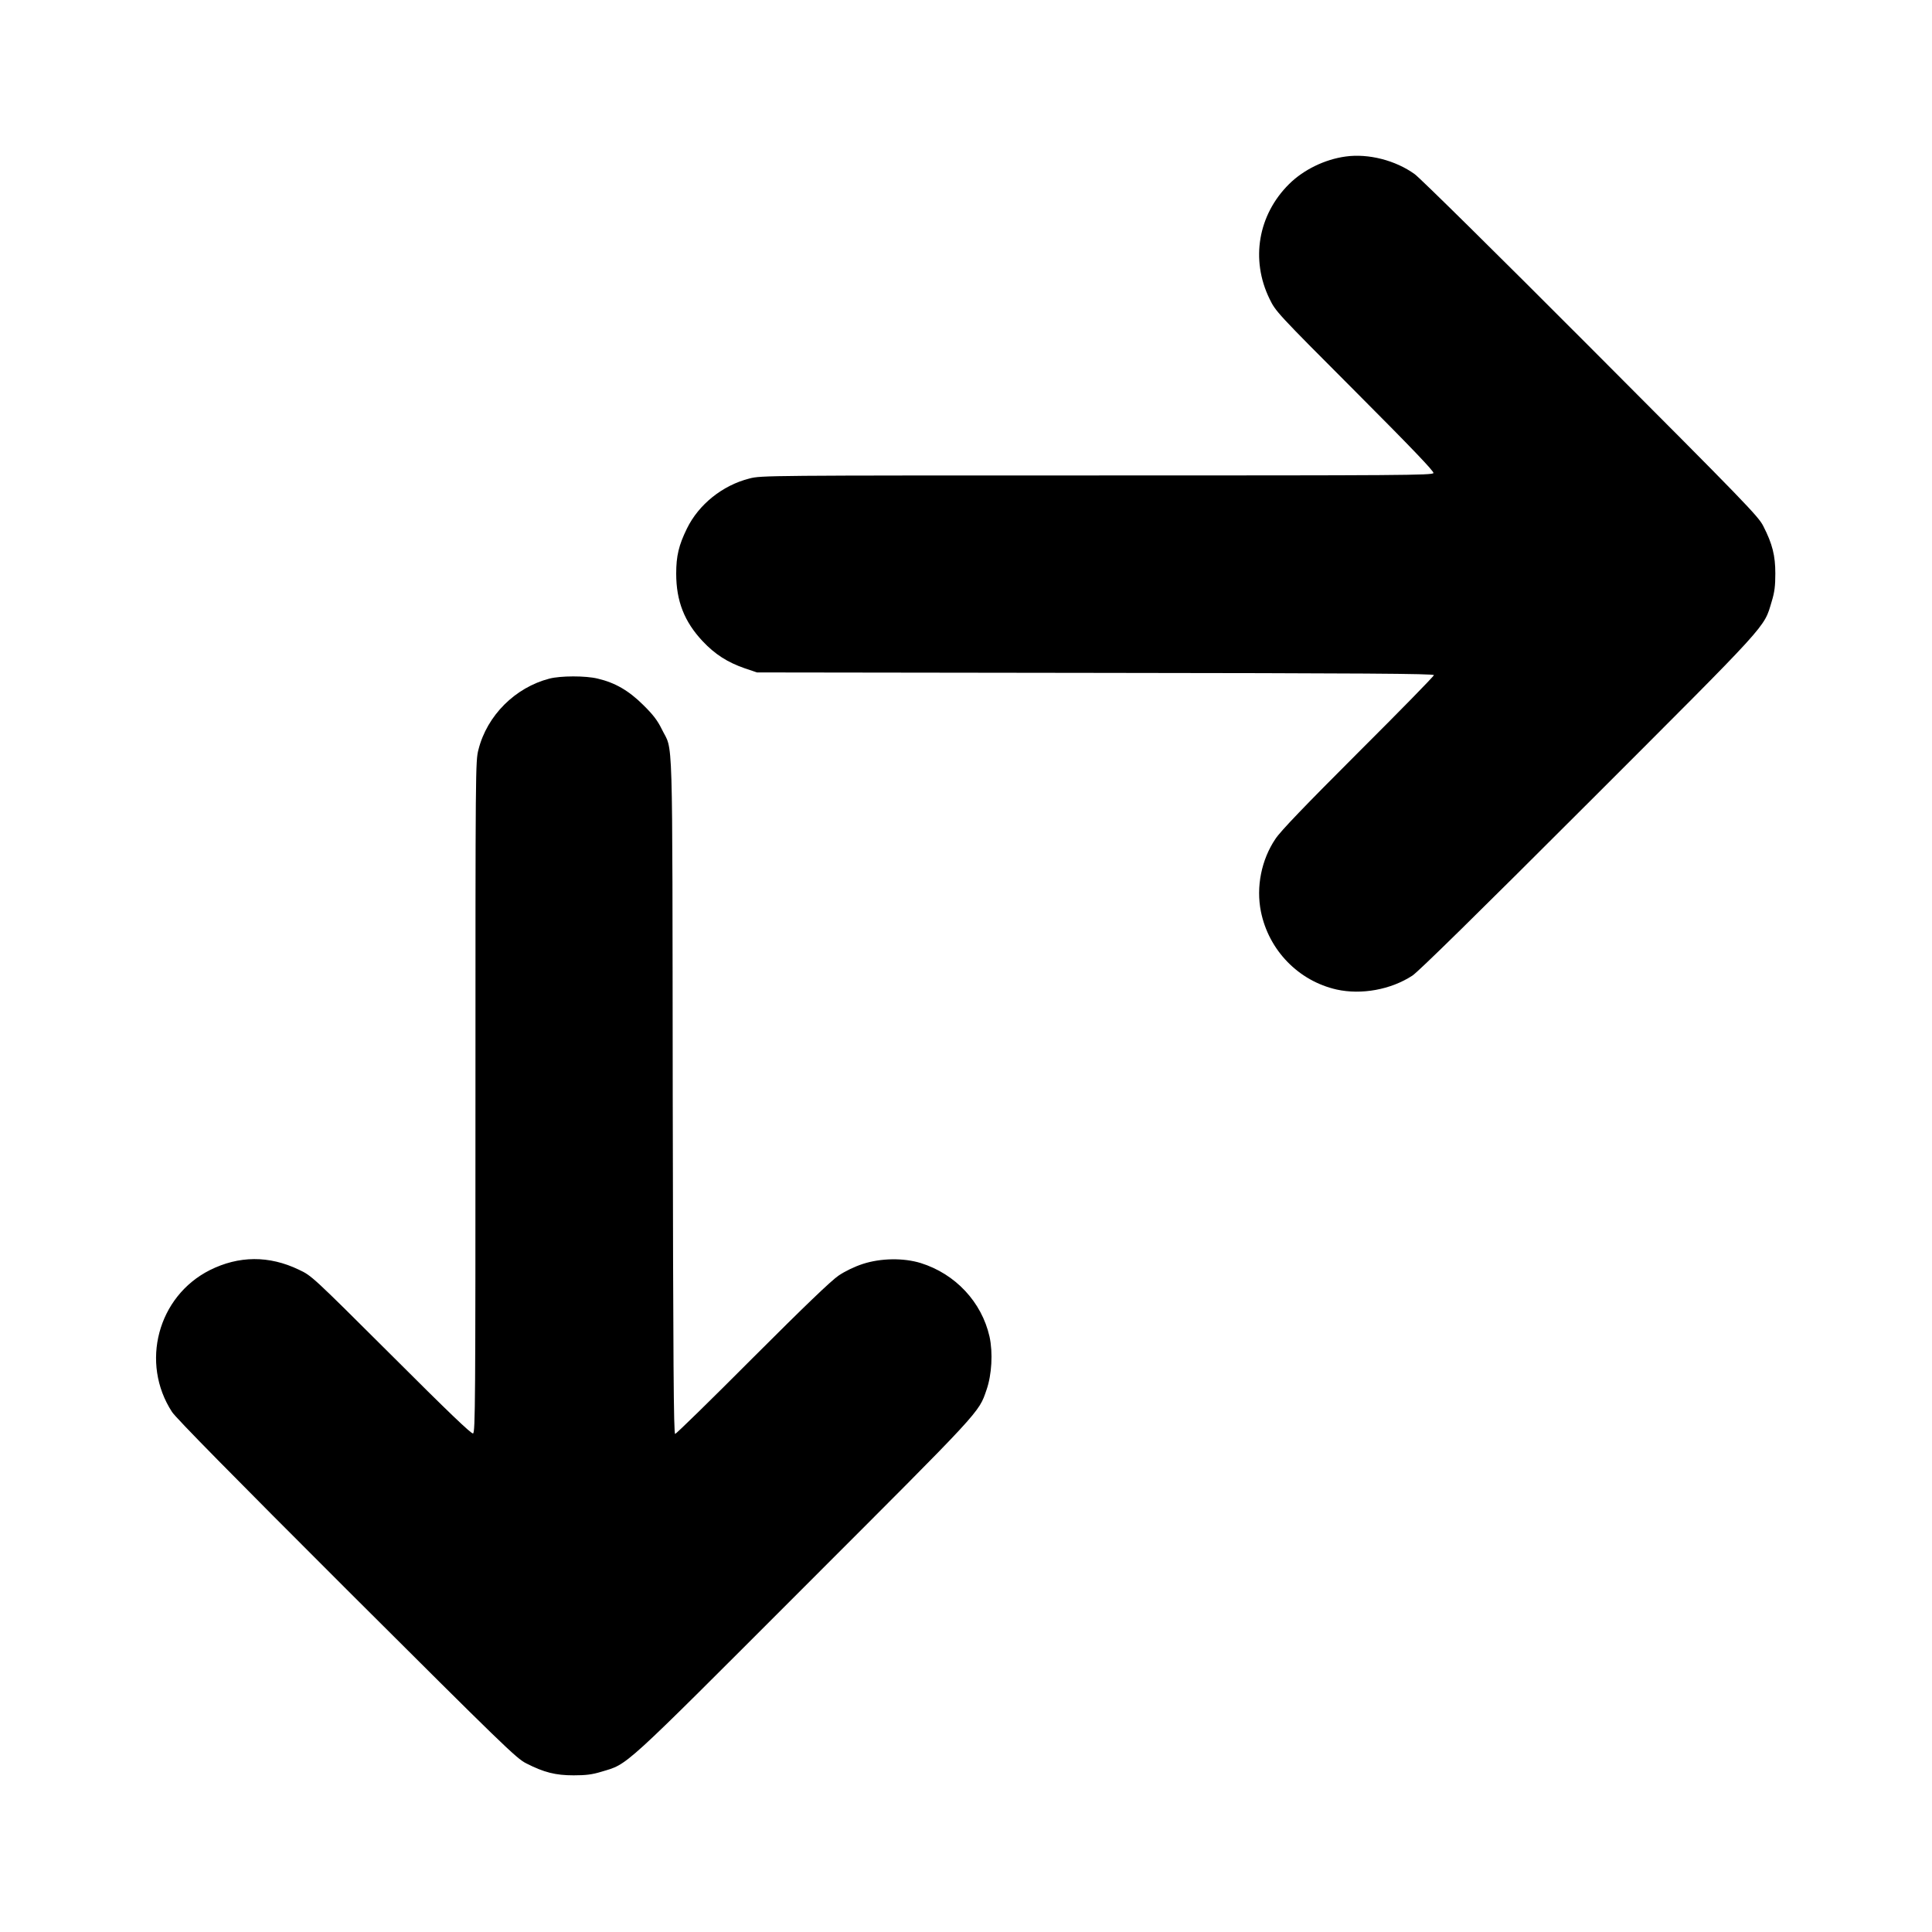
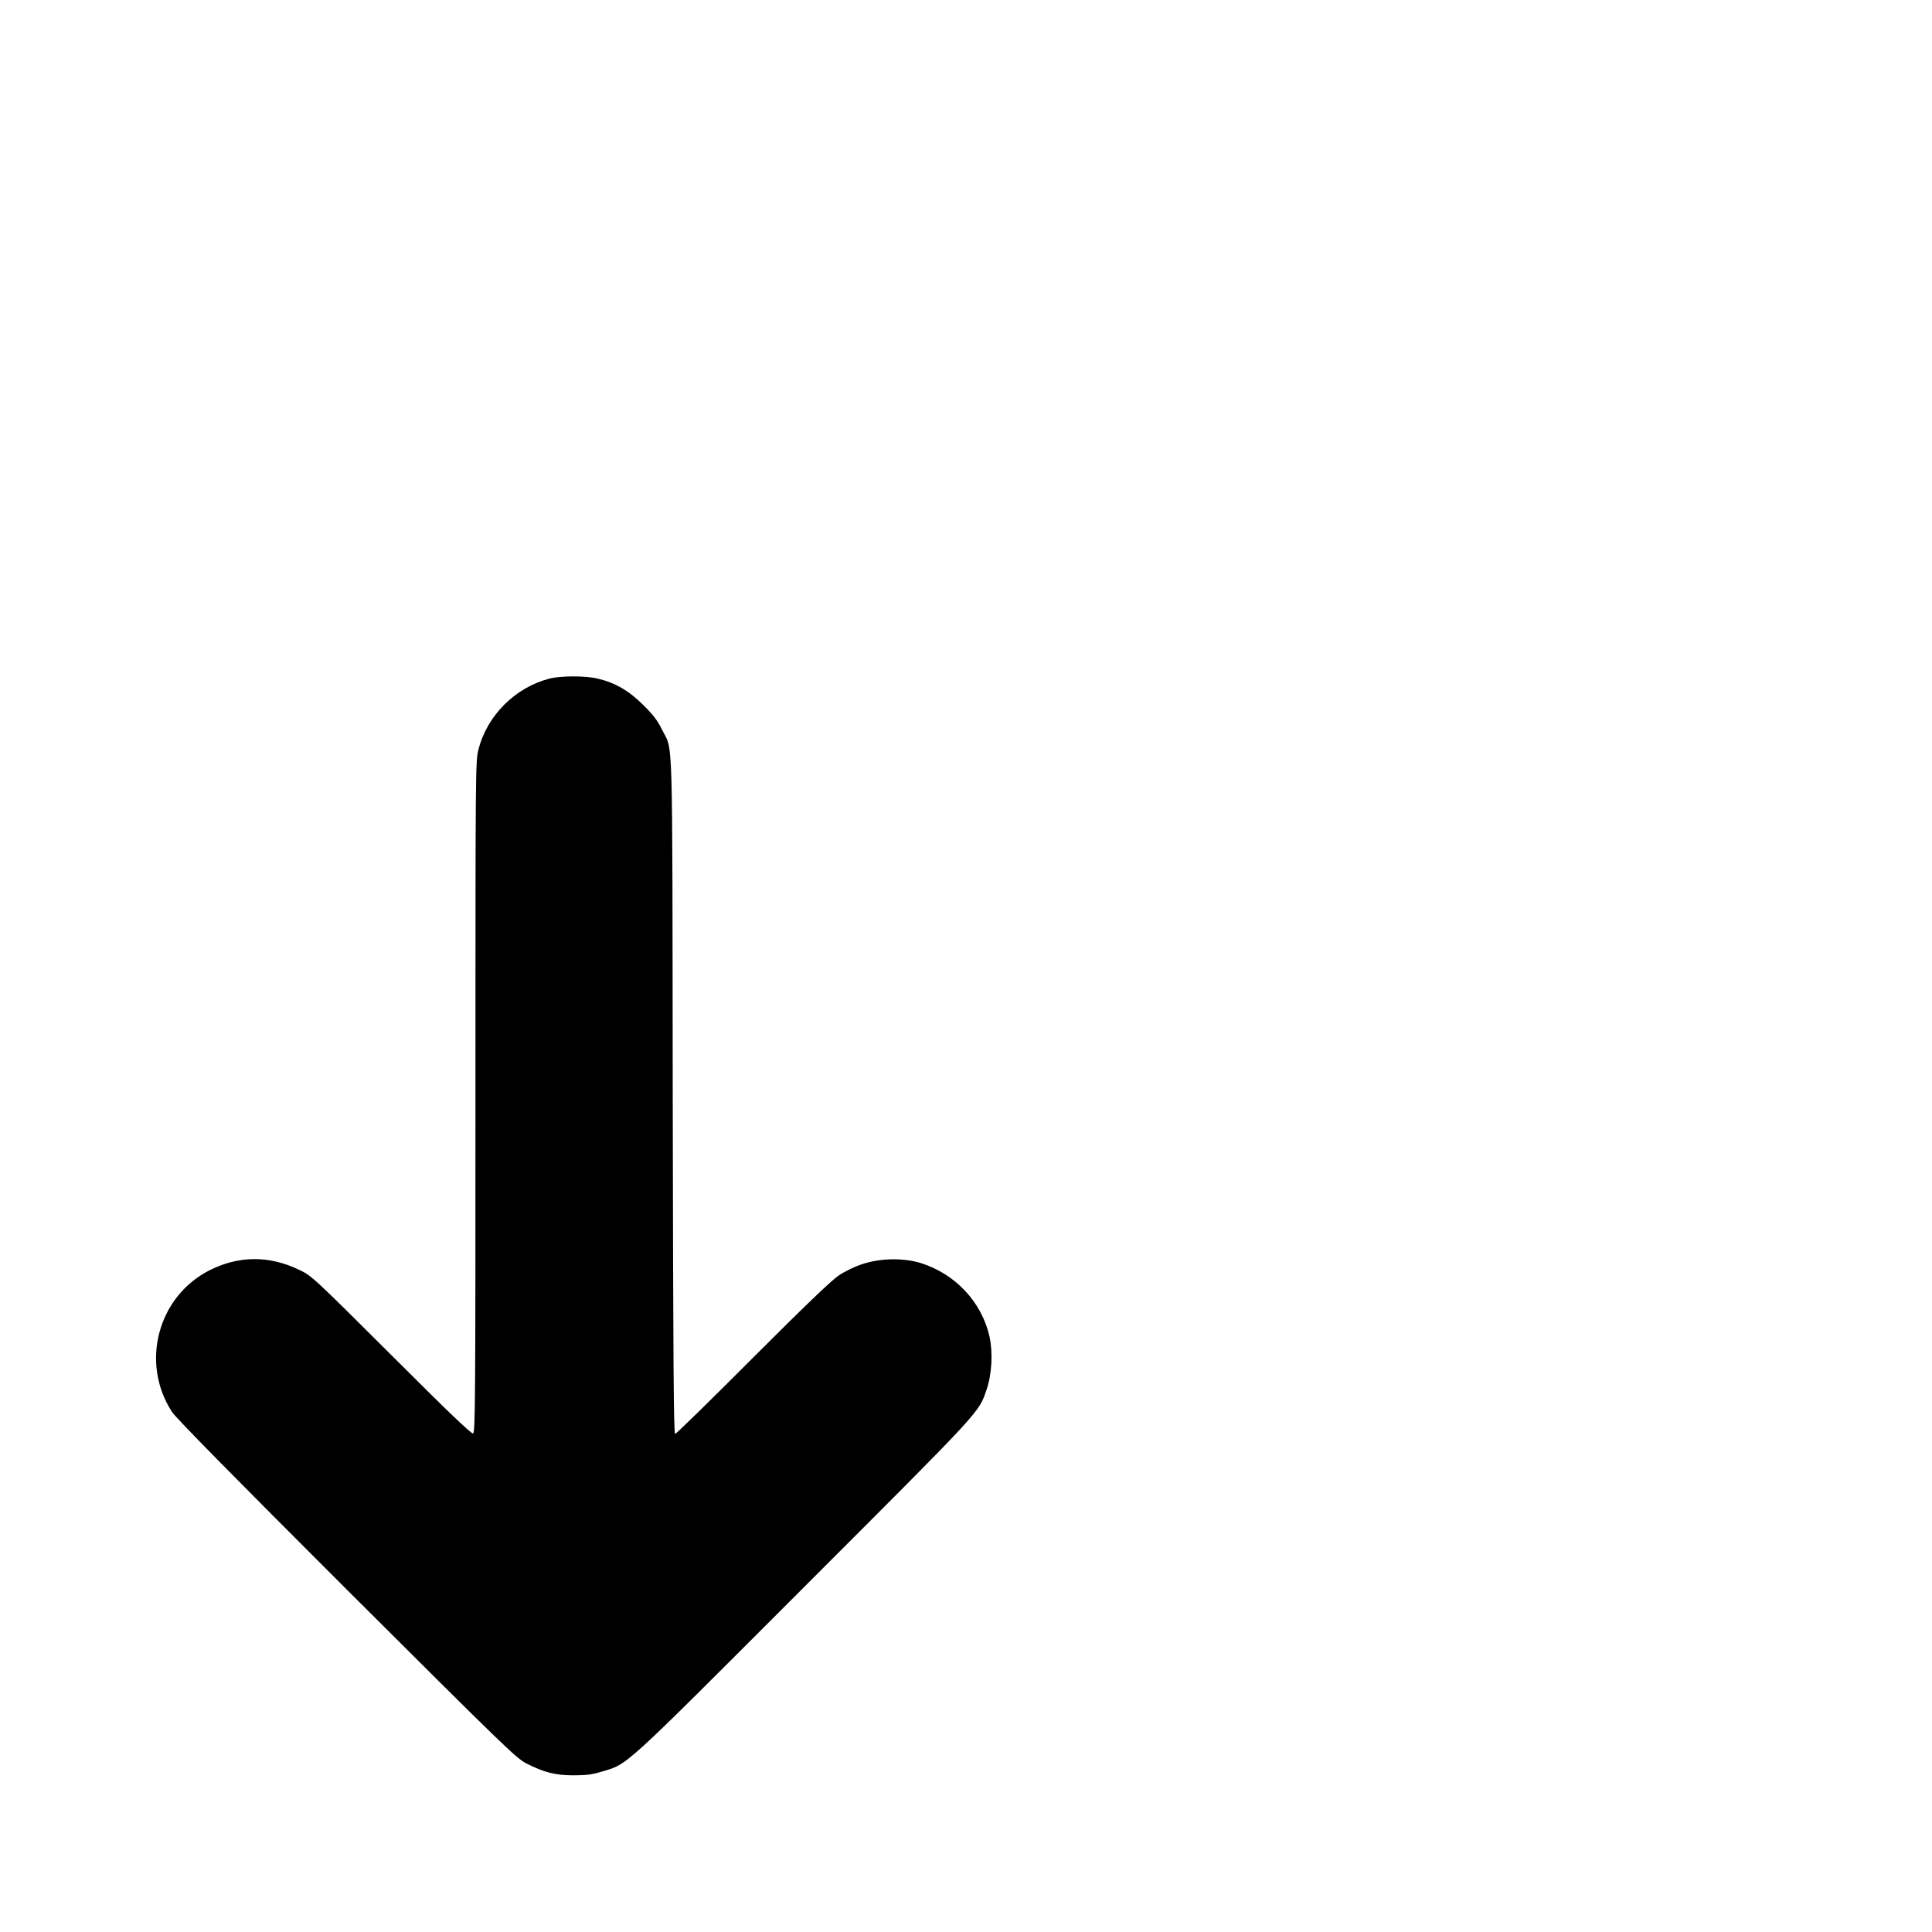
<svg xmlns="http://www.w3.org/2000/svg" version="1.0" width="1280pt" height="1280pt" viewBox="0 0 1280 1280" preserveAspectRatio="xMidYMid meet">
  <g transform="translate(0,1280) scale(0.1,-0.1)" fill="#000000" stroke="none">
-     <path d="M8915 11763 c-138 -19 -278 -87 -374 -182 -206 -204 -257 -501 -130 -761 41 -84 47 -91 567 -612 378 -379 523 -531 519 -542 -6 -15 -208 -16 -2230 -16 -2181 0 -2225 0 -2301 -20 -179 -45 -337 -172 -415 -332 -54 -110 -71 -182 -71 -298 0 -182 54 -319 175 -448 83 -88 165 -140 280 -180 l80 -27 2243 -3 c1775 -2 2242 -5 2242 -15 0 -7 -225 -237 -501 -512 -353 -353 -515 -521 -549 -573 -93 -138 -129 -318 -96 -482 52 -256 249 -459 502 -516 164 -36 358 -1 501 92 38 24 438 417 1164 1143 1216 1216 1163 1157 1217 1336 19 62 24 103 24 185 0 119 -19 196 -80 315 -33 65 -118 153 -1141 1178 -608 610 -1134 1129 -1168 1153 -127 92 -307 138 -458 117z" />
    <path d="M3640 8304 c-227 -59 -413 -244 -470 -470 -20 -76 -20 -115 -20 -2301 0 -2022 -1 -2224 -16 -2230 -11 -4 -163 141 -542 520 -525 523 -527 525 -612 565 -198 95 -398 93 -590 -3 -345 -174 -462 -615 -250 -940 26 -40 412 -432 1157 -1176 1035 -1032 1123 -1118 1188 -1151 119 -61 196 -80 315 -80 82 0 123 5 185 24 179 54 120 0 1341 1222 1186 1186 1157 1154 1210 1308 35 100 43 246 20 352 -52 230 -226 416 -456 488 -114 35 -264 33 -384 -6 -55 -18 -117 -48 -160 -77 -49 -33 -227 -204 -571 -548 -275 -276 -505 -501 -512 -501 -10 0 -13 468 -16 2243 -3 2503 4 2268 -73 2427 -28 57 -57 95 -123 160 -96 95 -186 147 -301 174 -81 20 -247 19 -320 0z" />
  </g>
</svg>